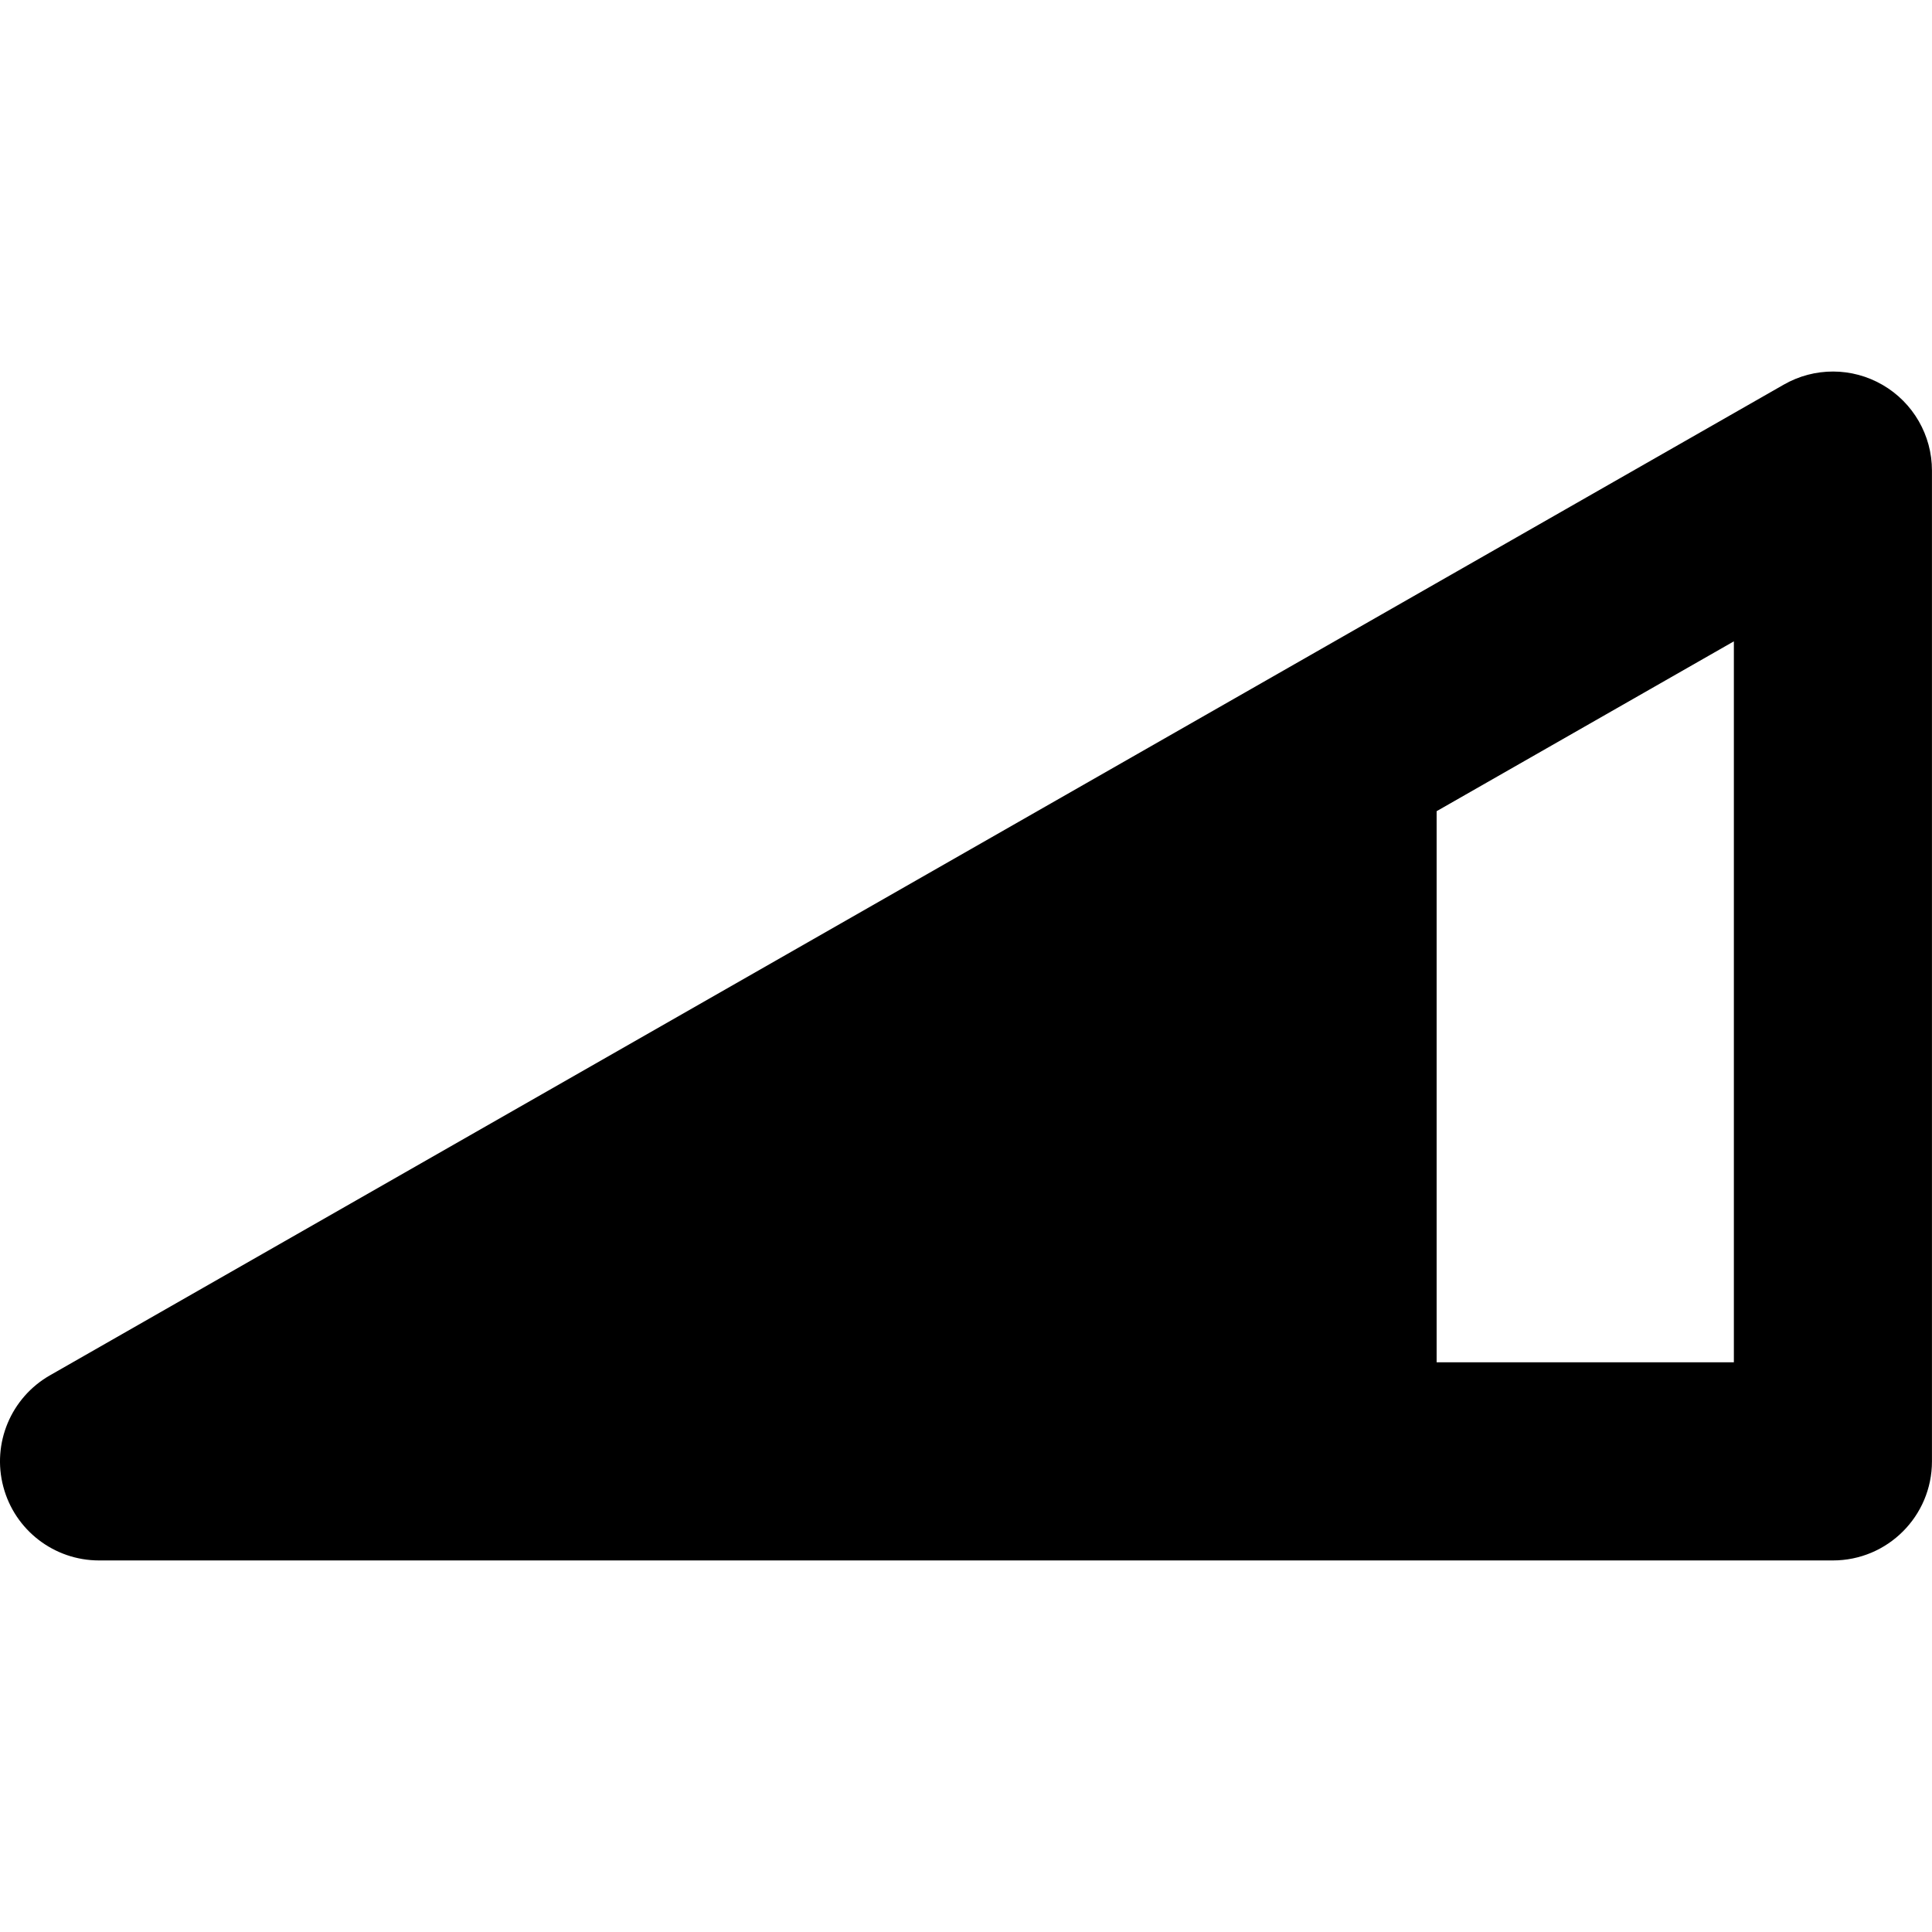
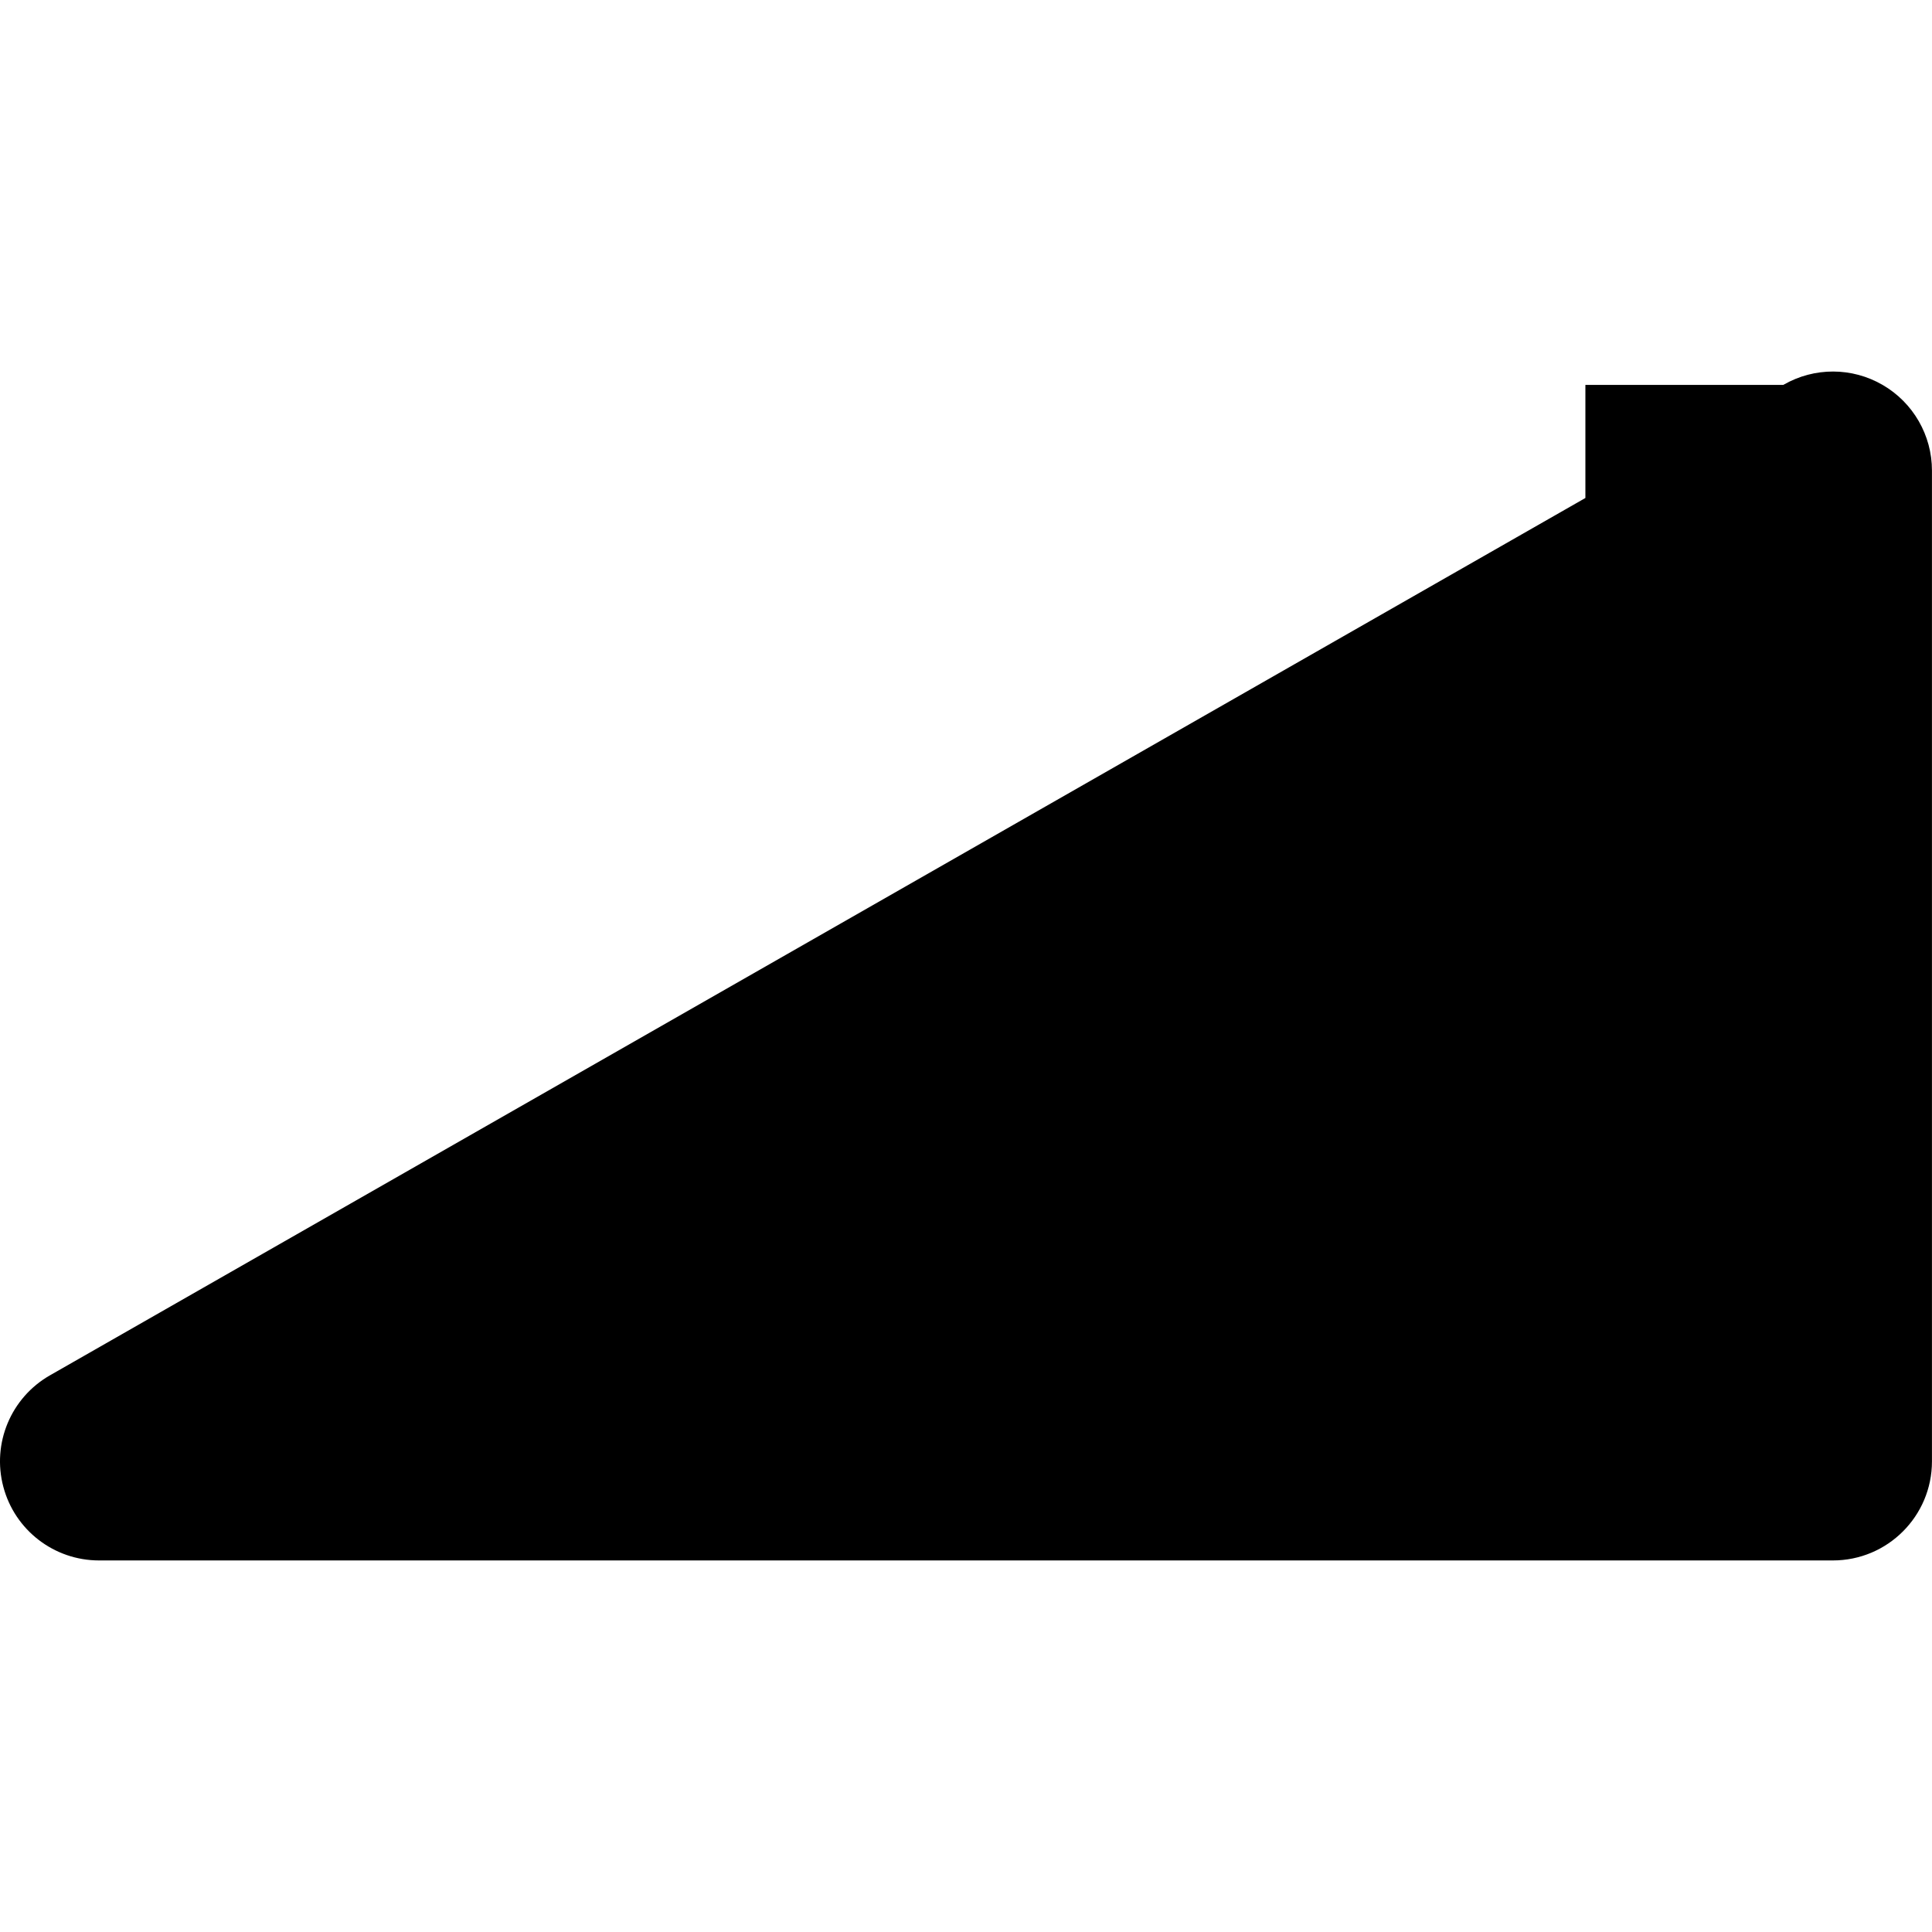
<svg xmlns="http://www.w3.org/2000/svg" id="Capa_1" x="0px" y="0px" width="47px" height="47px" viewBox="0 0 47 47" style="enable-background:new 0 0 47 47;" xml:space="preserve">
  <g>
-     <path d="M45.799,9.364c-0.744-0.432-1.66-0.434-2.405-0.007L1.215,33.458C0.266,34-0.2,35.113,0.081,36.169 c0.28,1.057,1.236,1.792,2.329,1.792h30.127h12.052c1.331,0,2.41-1.079,2.41-2.41V11.449C47,10.59,46.542,9.795,45.799,9.364z M42.18,33.141h-7.231V19.734l7.231-4.132V33.141z" />
+     <path d="M45.799,9.364c-0.744-0.432-1.66-0.434-2.405-0.007L1.215,33.458C0.266,34-0.2,35.113,0.081,36.169 c0.28,1.057,1.236,1.792,2.329,1.792h30.127h12.052c1.331,0,2.41-1.079,2.41-2.41V11.449C47,10.59,46.542,9.795,45.799,9.364z h-7.231V19.734l7.231-4.132V33.141z" />
  </g>
  <g> </g>
  <g> </g>
  <g> </g>
  <g> </g>
  <g> </g>
  <g> </g>
  <g> </g>
  <g> </g>
  <g> </g>
  <g> </g>
  <g> </g>
  <g> </g>
  <g> </g>
  <g> </g>
  <g> </g>
</svg>